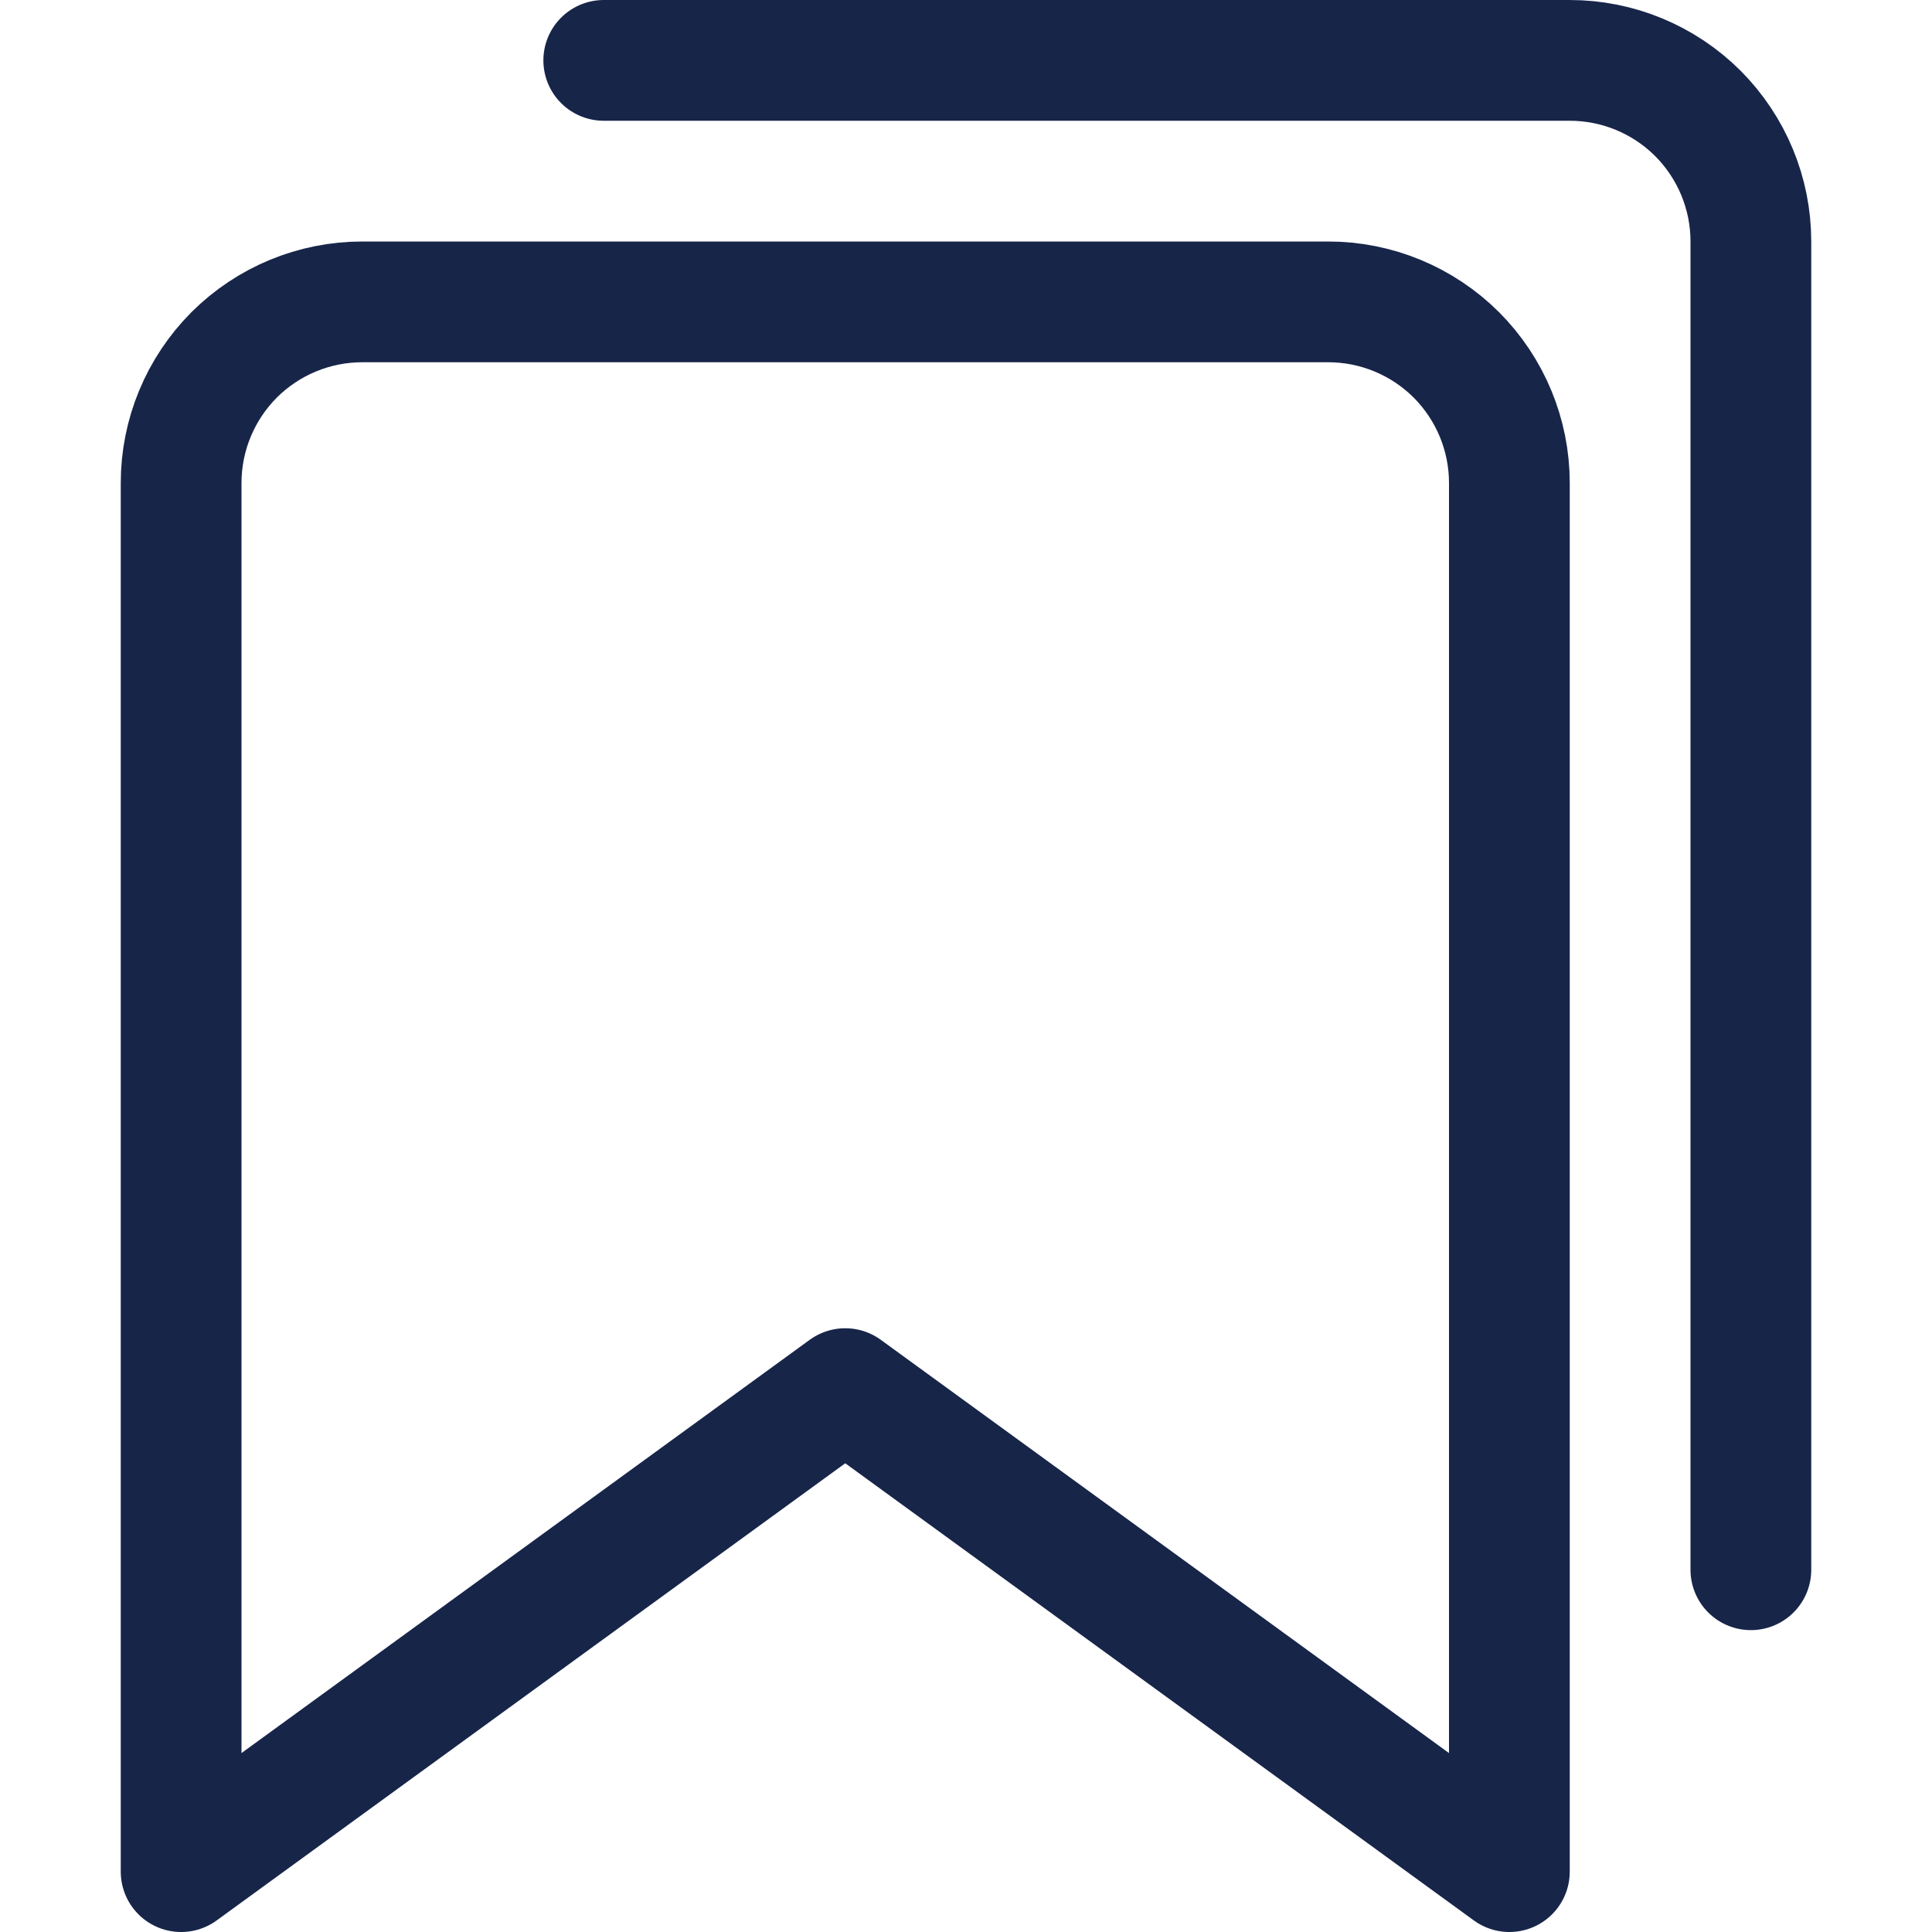
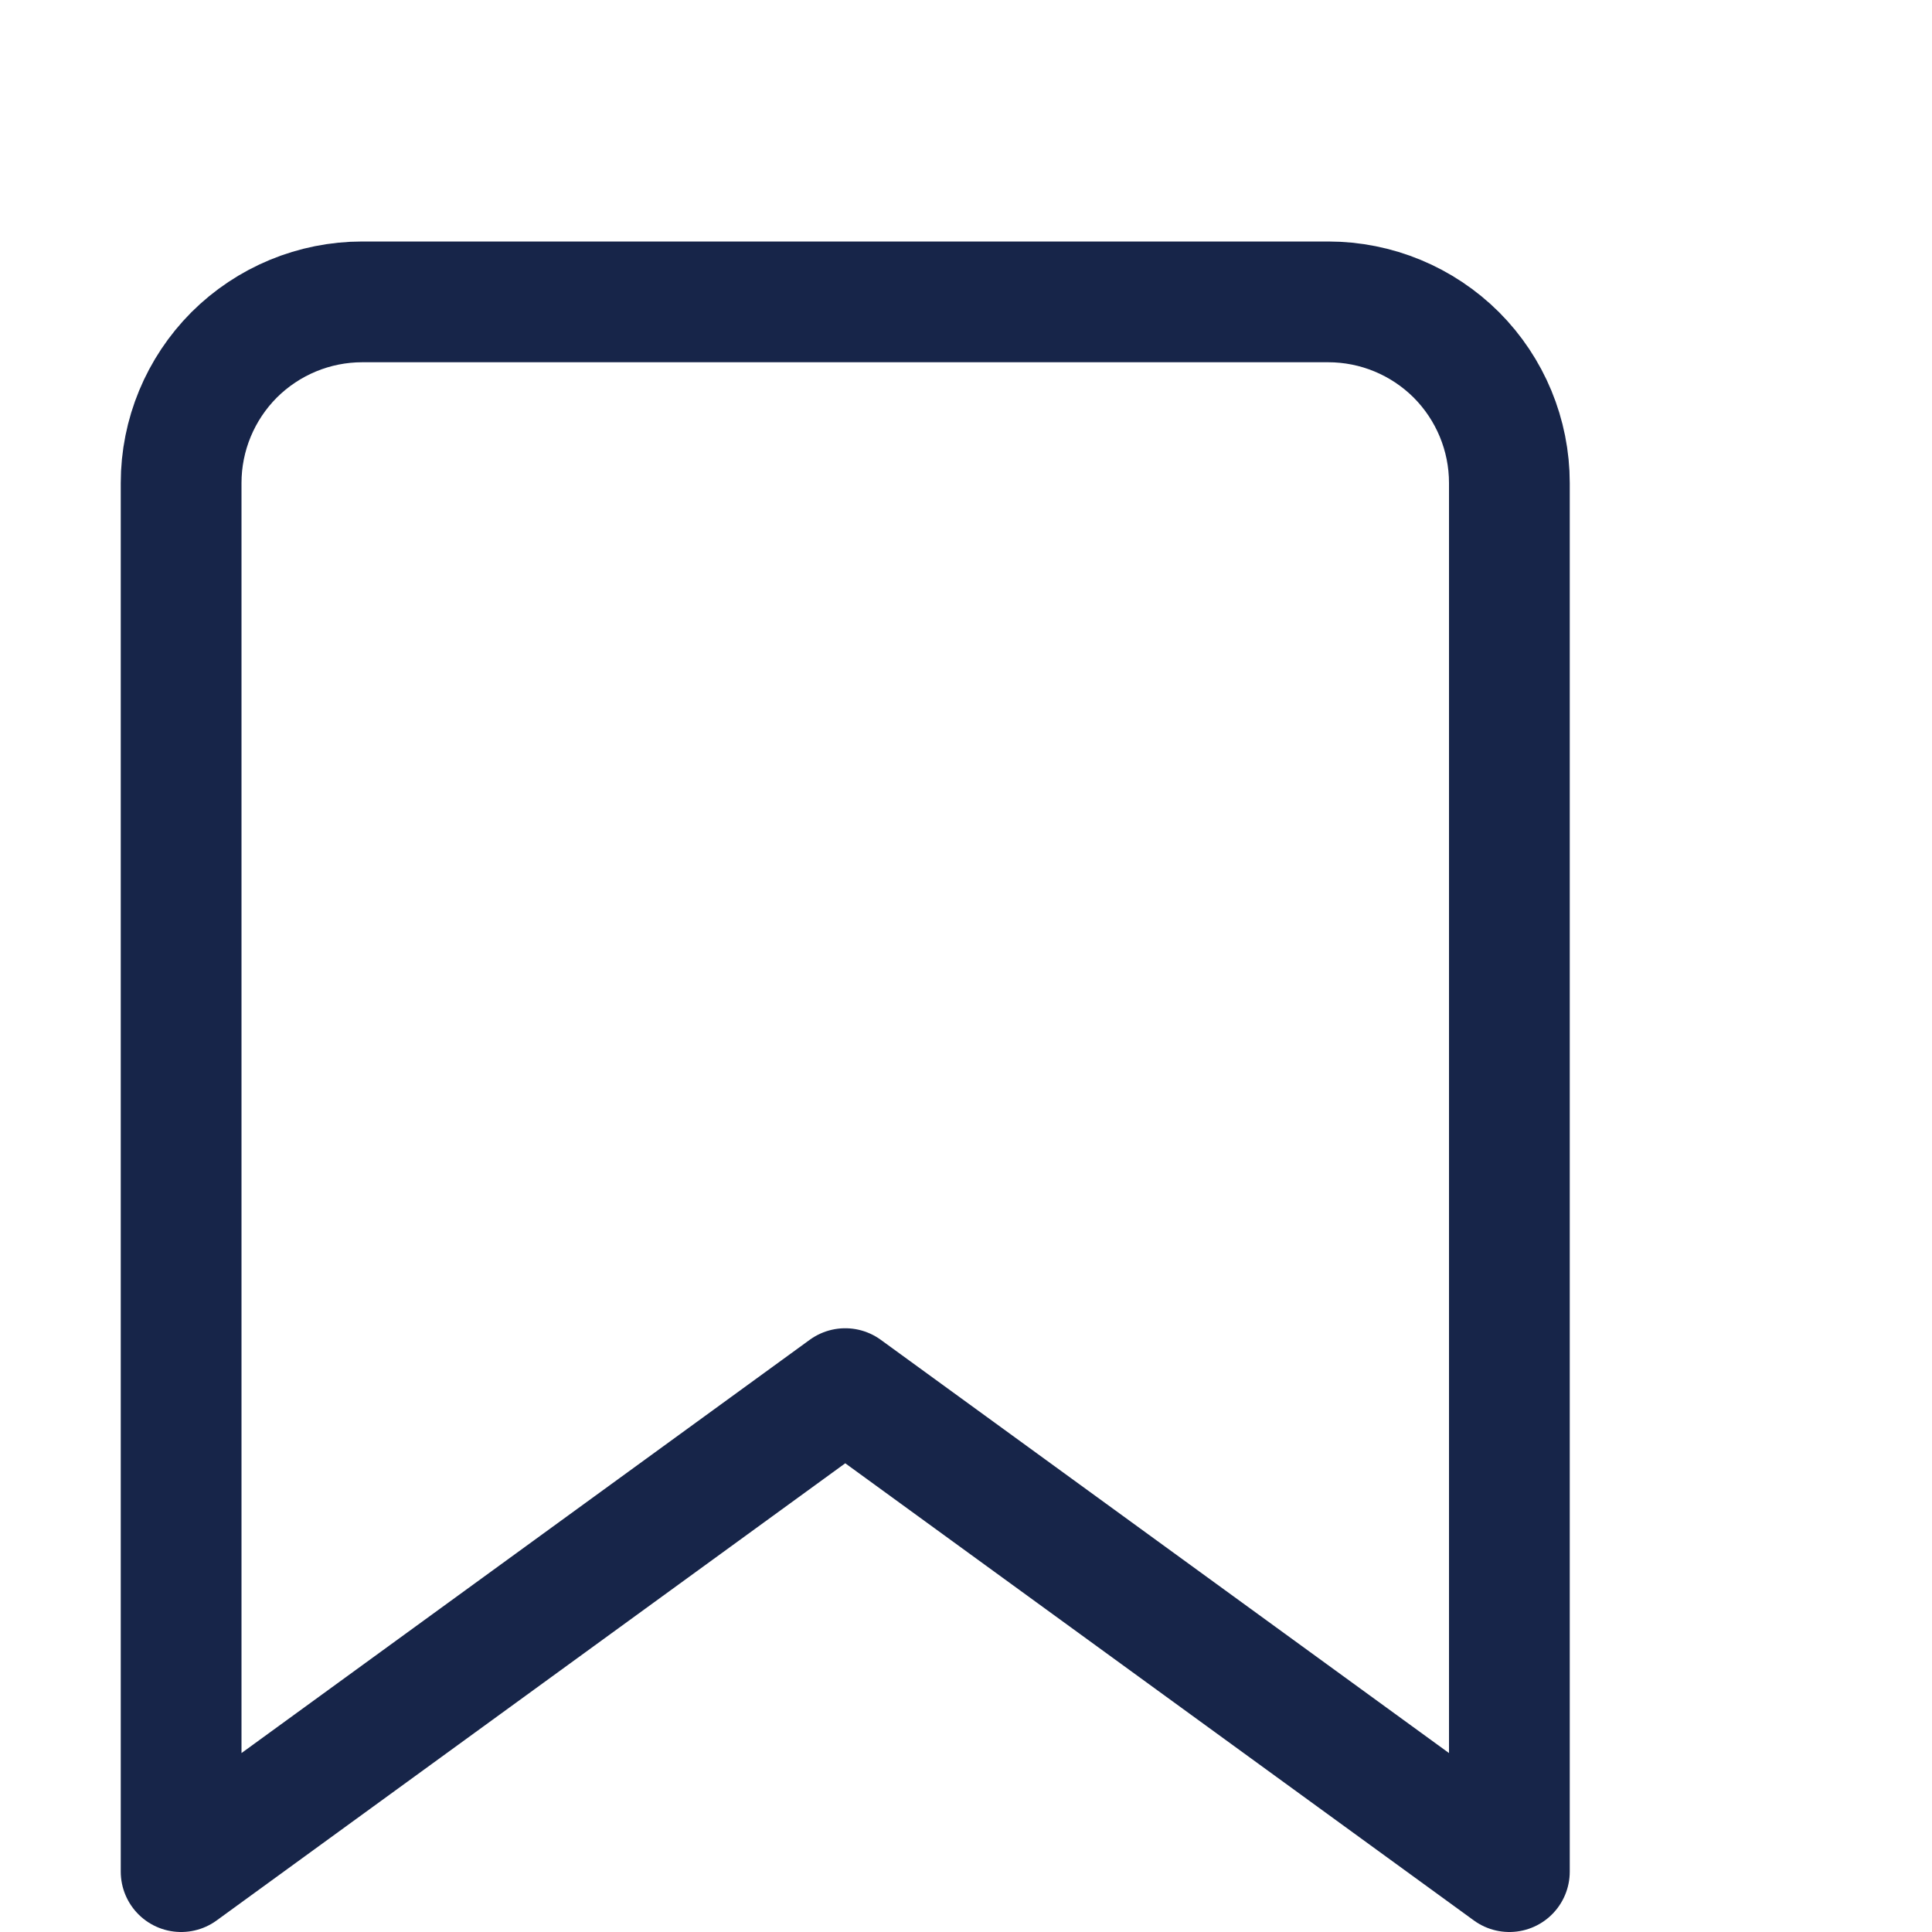
<svg xmlns="http://www.w3.org/2000/svg" width="16" height="16" viewBox="0 0 16 16" fill="none">
  <path d="M12.5 15.5L7 11.5L1.5 15.5V4C1.5 3.602 1.658 3.221 1.939 2.939C2.221 2.658 2.602 2.5 3 2.5H11C11.398 2.5 11.779 2.658 12.061 2.939C12.342 3.221 12.5 3.602 12.5 4V15.5Z" stroke="#172549" stroke-linecap="round" stroke-linejoin="round" />
-   <path d="M5 0.5H13C13.398 0.5 13.779 0.658 14.061 0.939C14.342 1.221 14.5 1.602 14.5 2V13" stroke="#172549" stroke-linecap="round" stroke-linejoin="round" />
</svg>